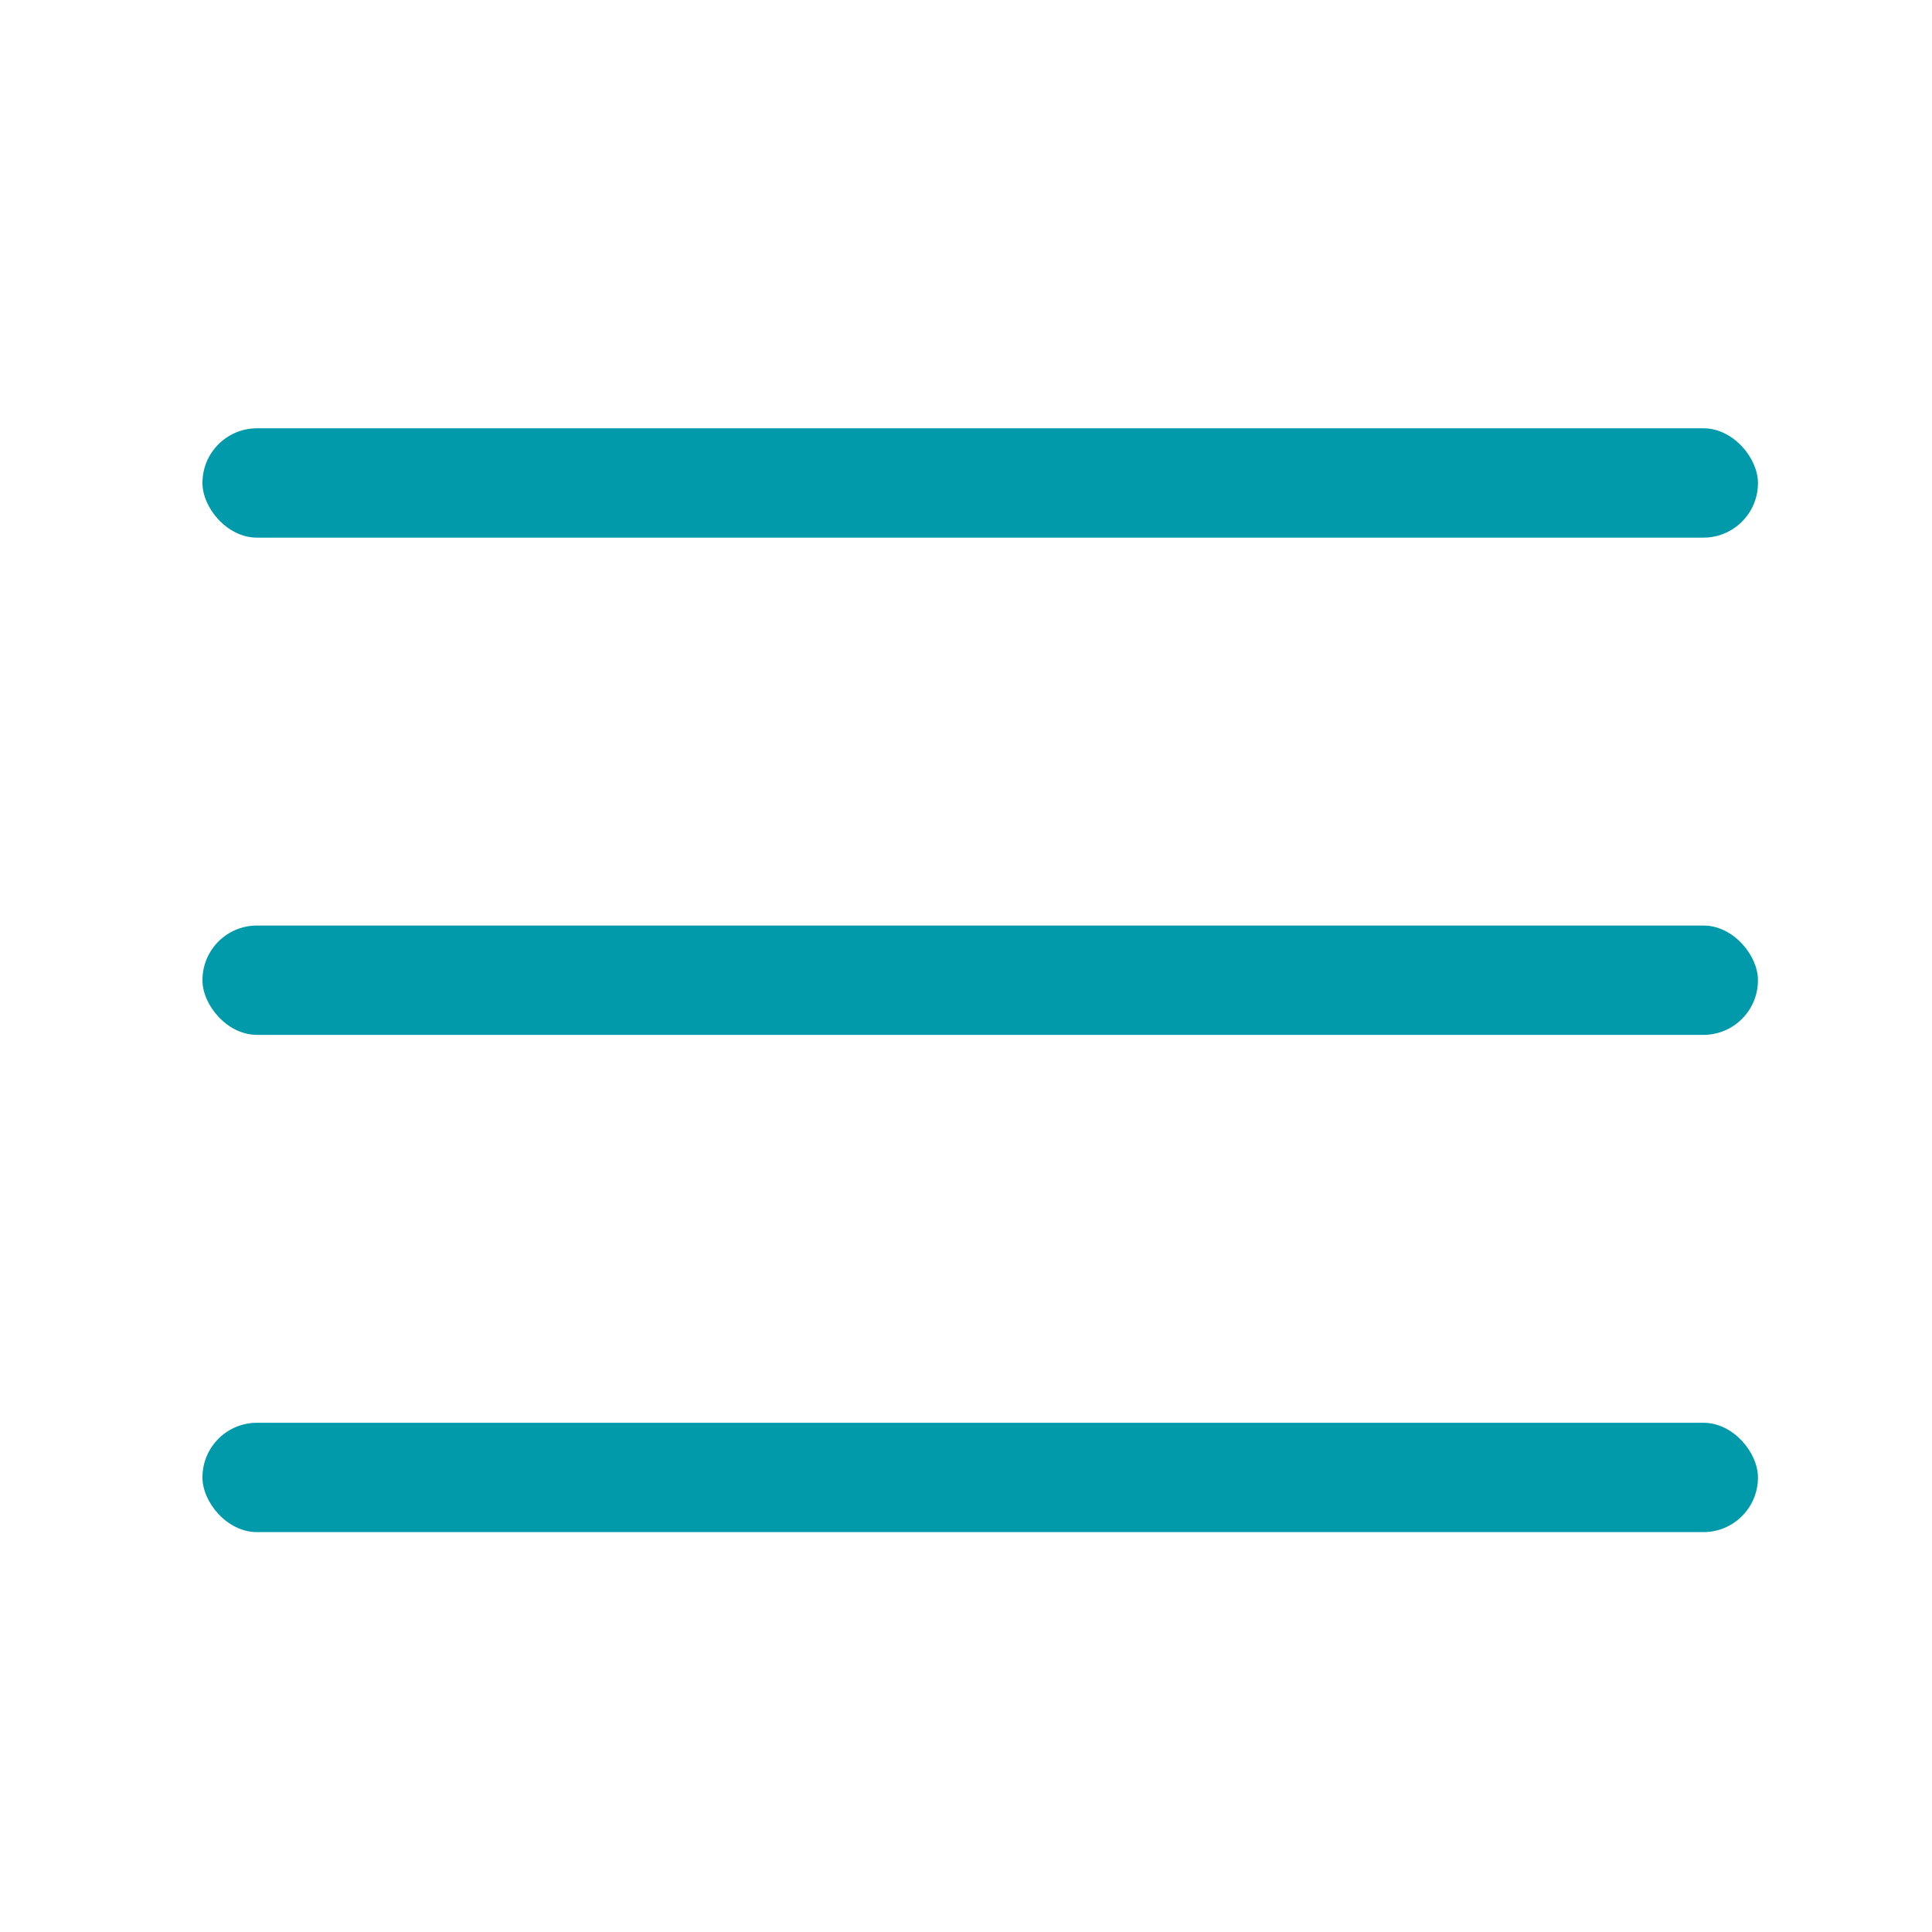
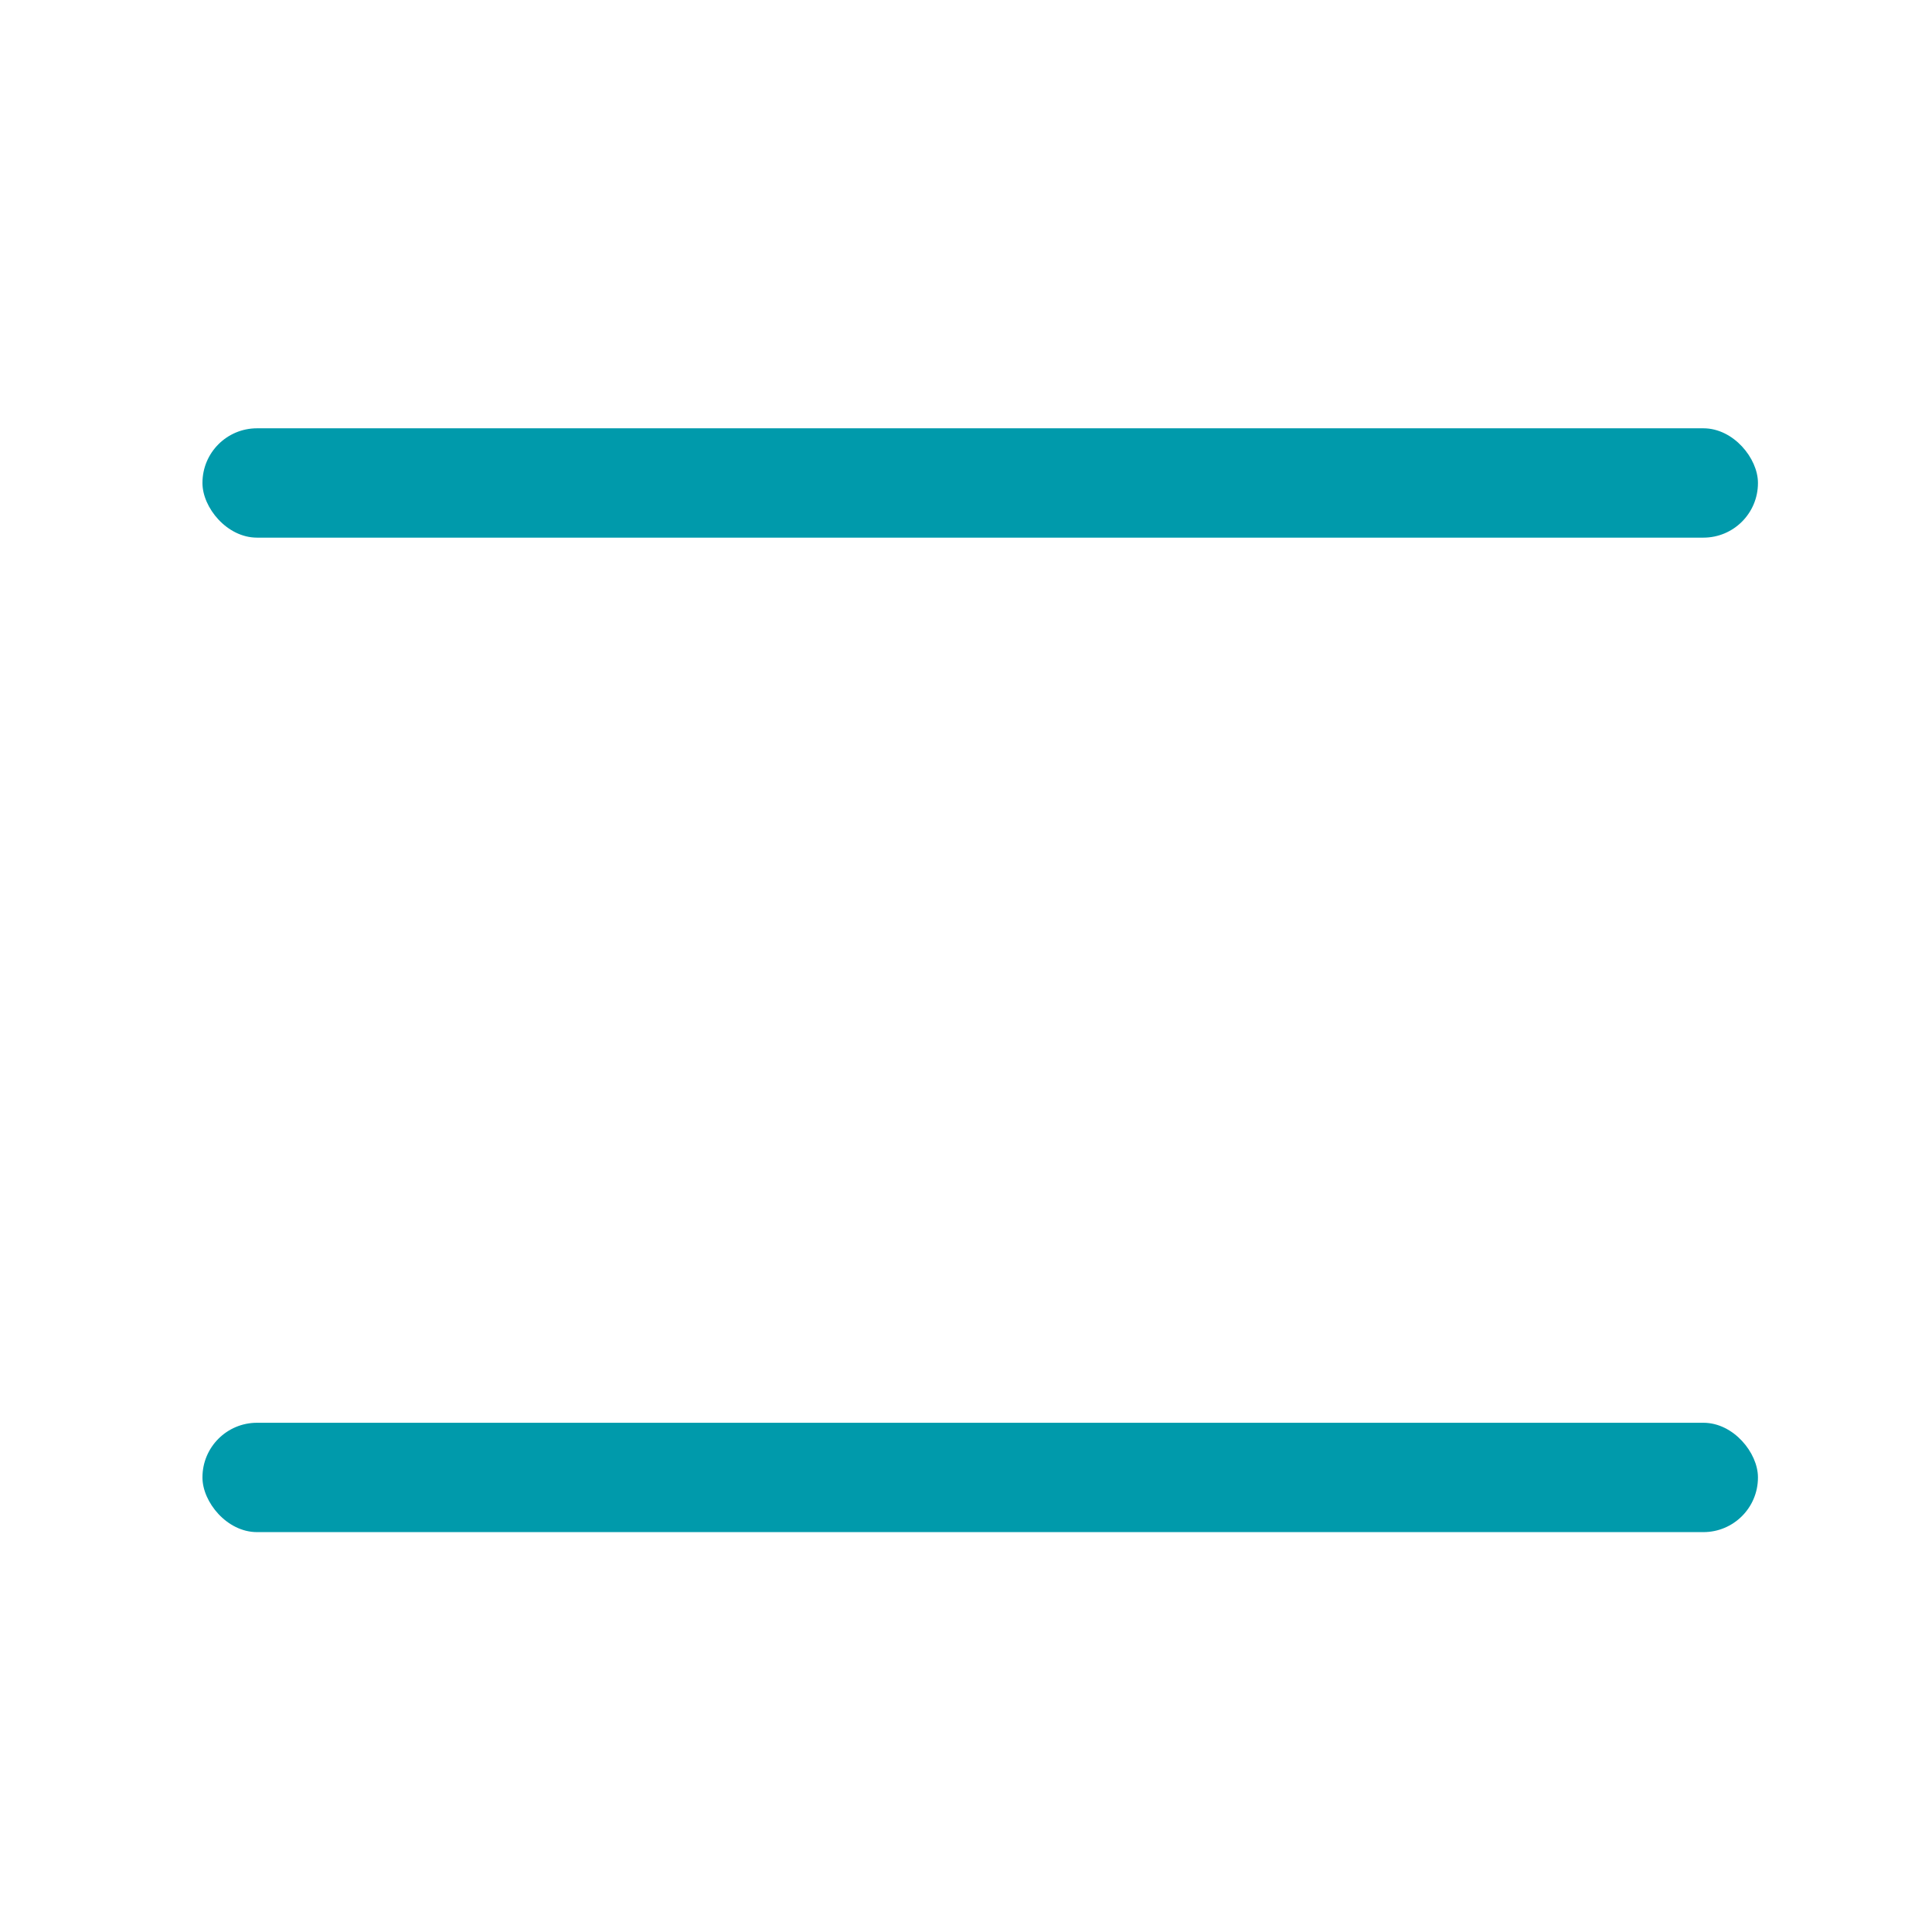
<svg xmlns="http://www.w3.org/2000/svg" id="svg6" version="1.1" viewBox="0 0 24 24" height="45" width="45">
  <defs id="defs10" />
  <g transform="matrix(1.072,0,0,1.072,-0.687,-0.687)" id="g859">
-     <path style="fill:none" d="M 0,0 H 24 V 24 H 0 Z" id="path2" />
+     <path style="fill:none" d="M 0,0 V 24 H 0 Z" id="path2" />
    <g id="g852" transform="translate(0,0.746)">
      <rect rx="0.632" y="16.382" x="2.987" height="1.267" width="18.025" id="rect826" style="opacity:1;fill:#009aab;fill-opacity:1;stroke:none;stroke-width:0.063;stroke-miterlimit:4;stroke-dasharray:none;stroke-opacity:1" />
-       <rect rx="0.632" y="10.62" x="2.987" height="1.267" width="18.025" id="rect826-3" style="opacity:1;fill:#009aab;fill-opacity:1;stroke:none;stroke-width:0.063;stroke-miterlimit:4;stroke-dasharray:none;stroke-opacity:1" />
      <rect rx="0.632" y="4.858" x="2.987" height="1.267" width="18.025" id="rect826-6" style="opacity:1;fill:#009aab;fill-opacity:1;stroke:none;stroke-width:0.063;stroke-miterlimit:4;stroke-dasharray:none;stroke-opacity:1" />
    </g>
  </g>
</svg>